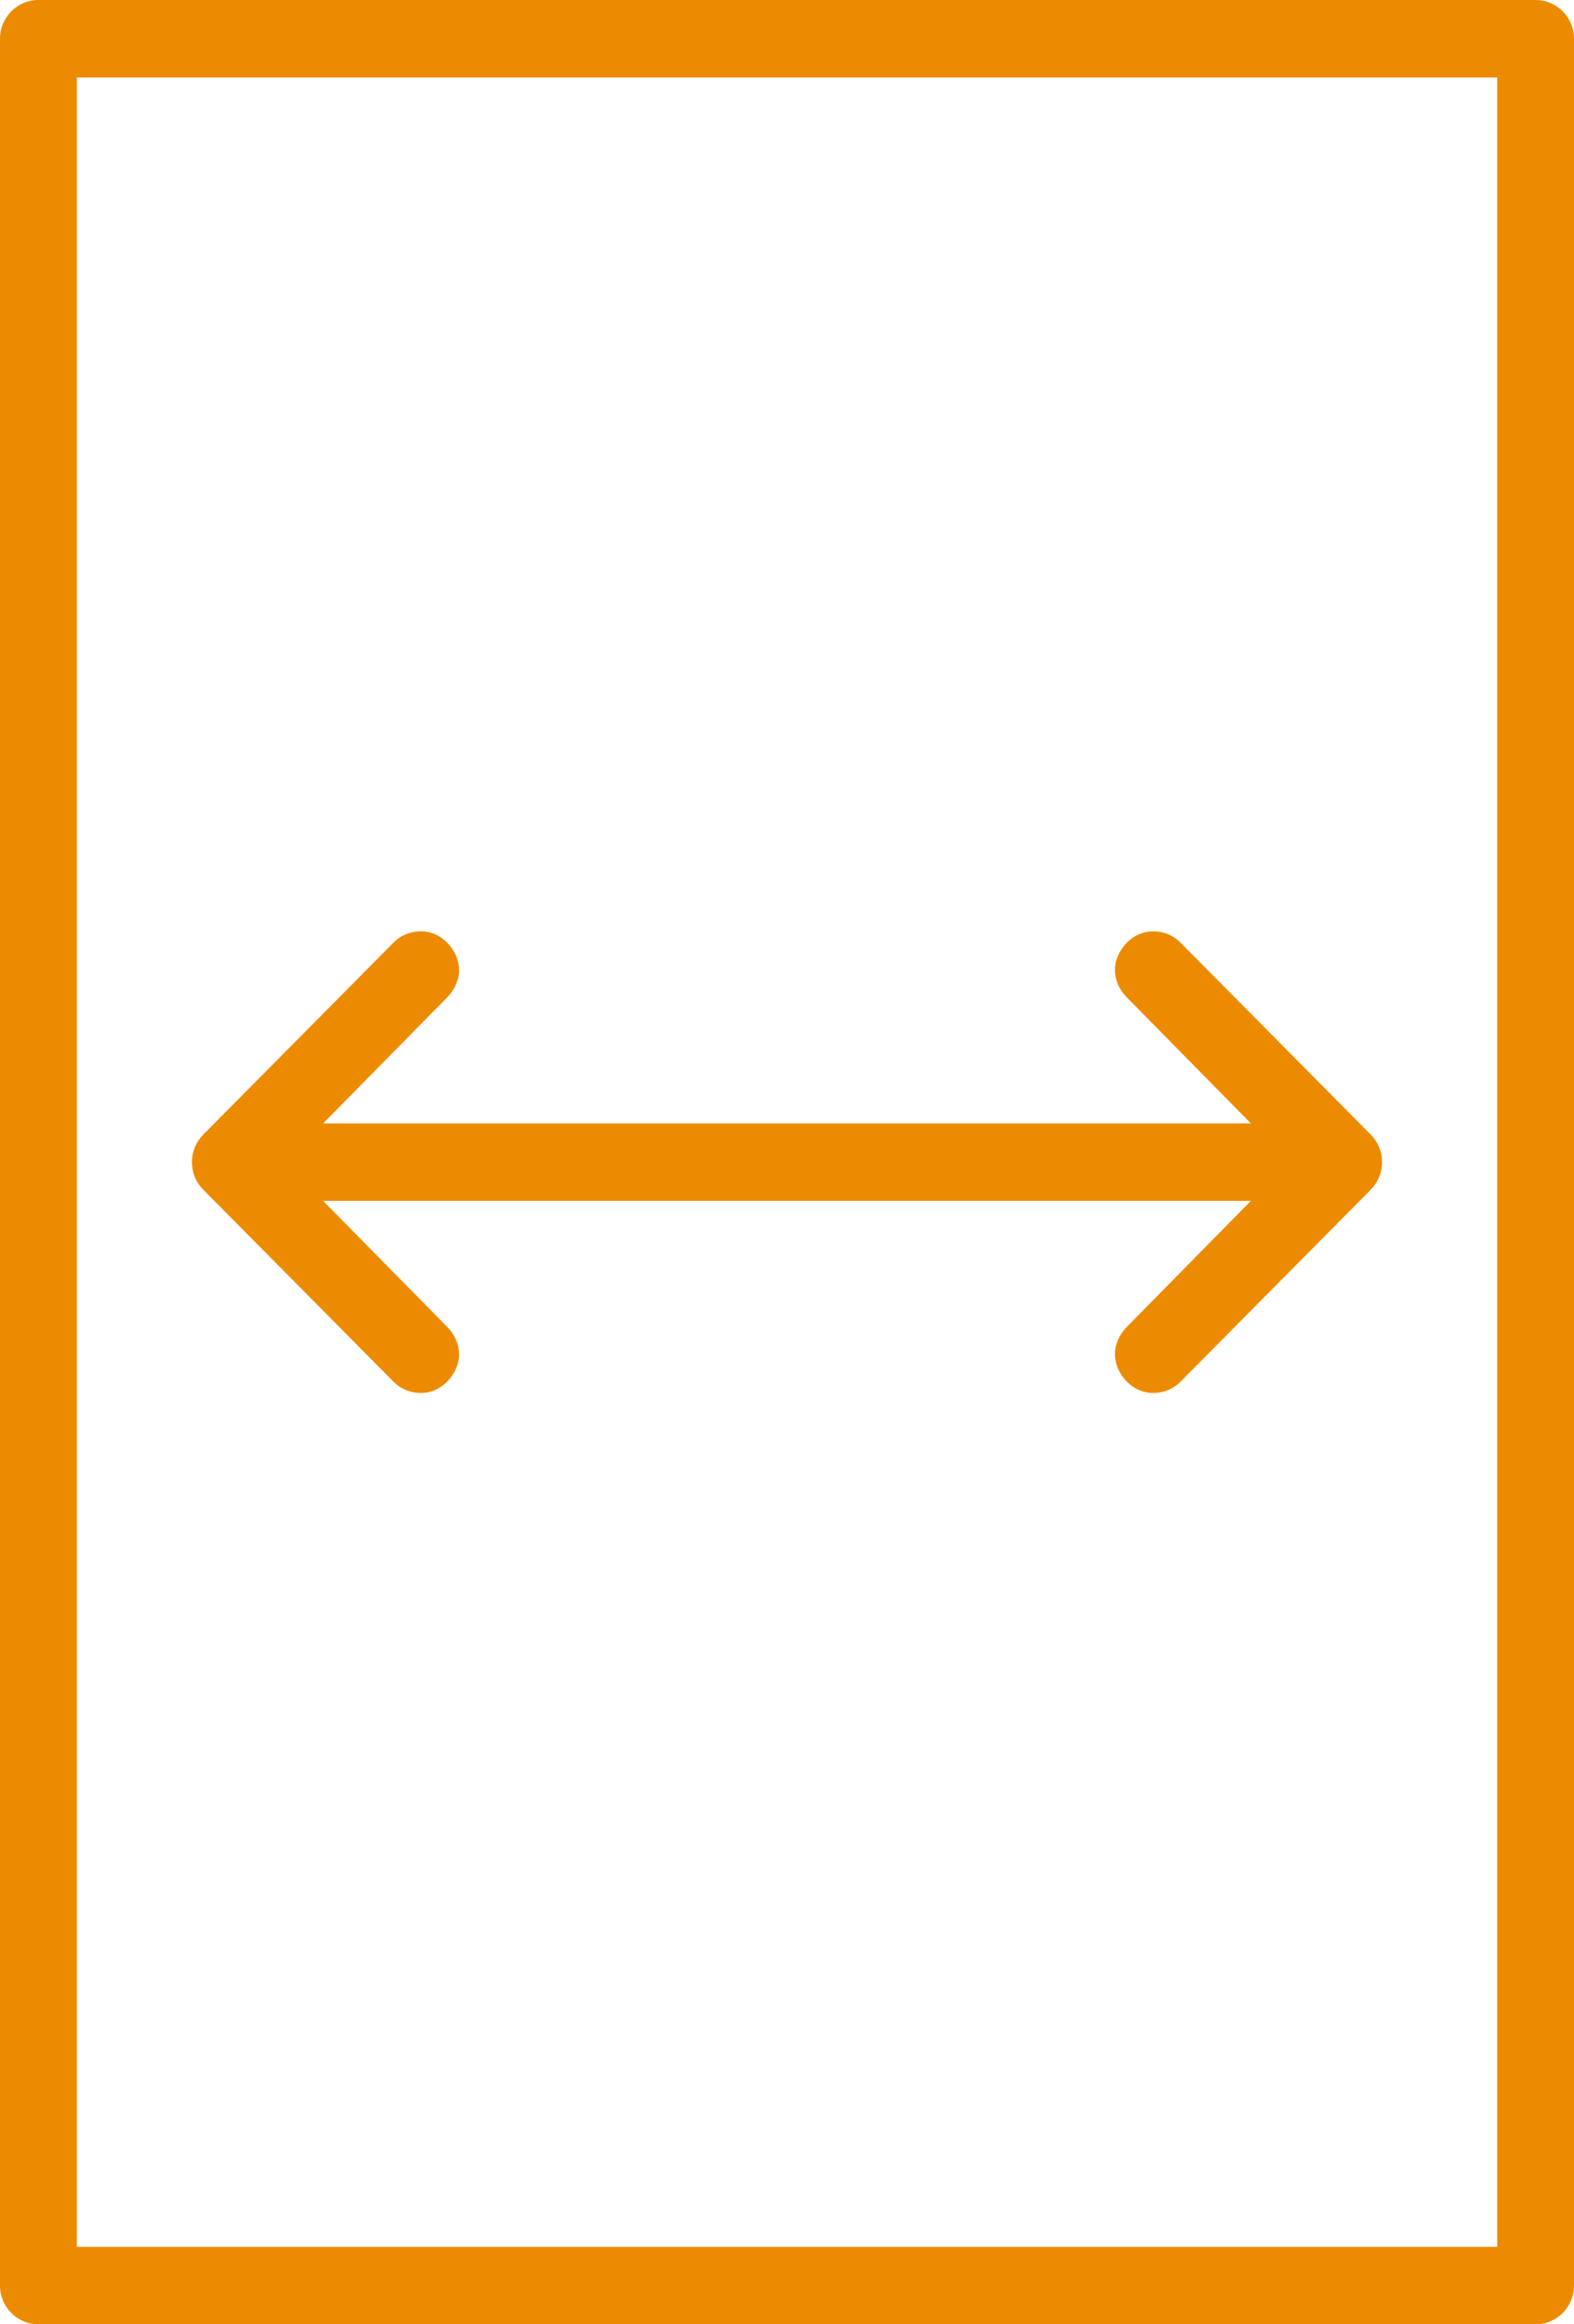
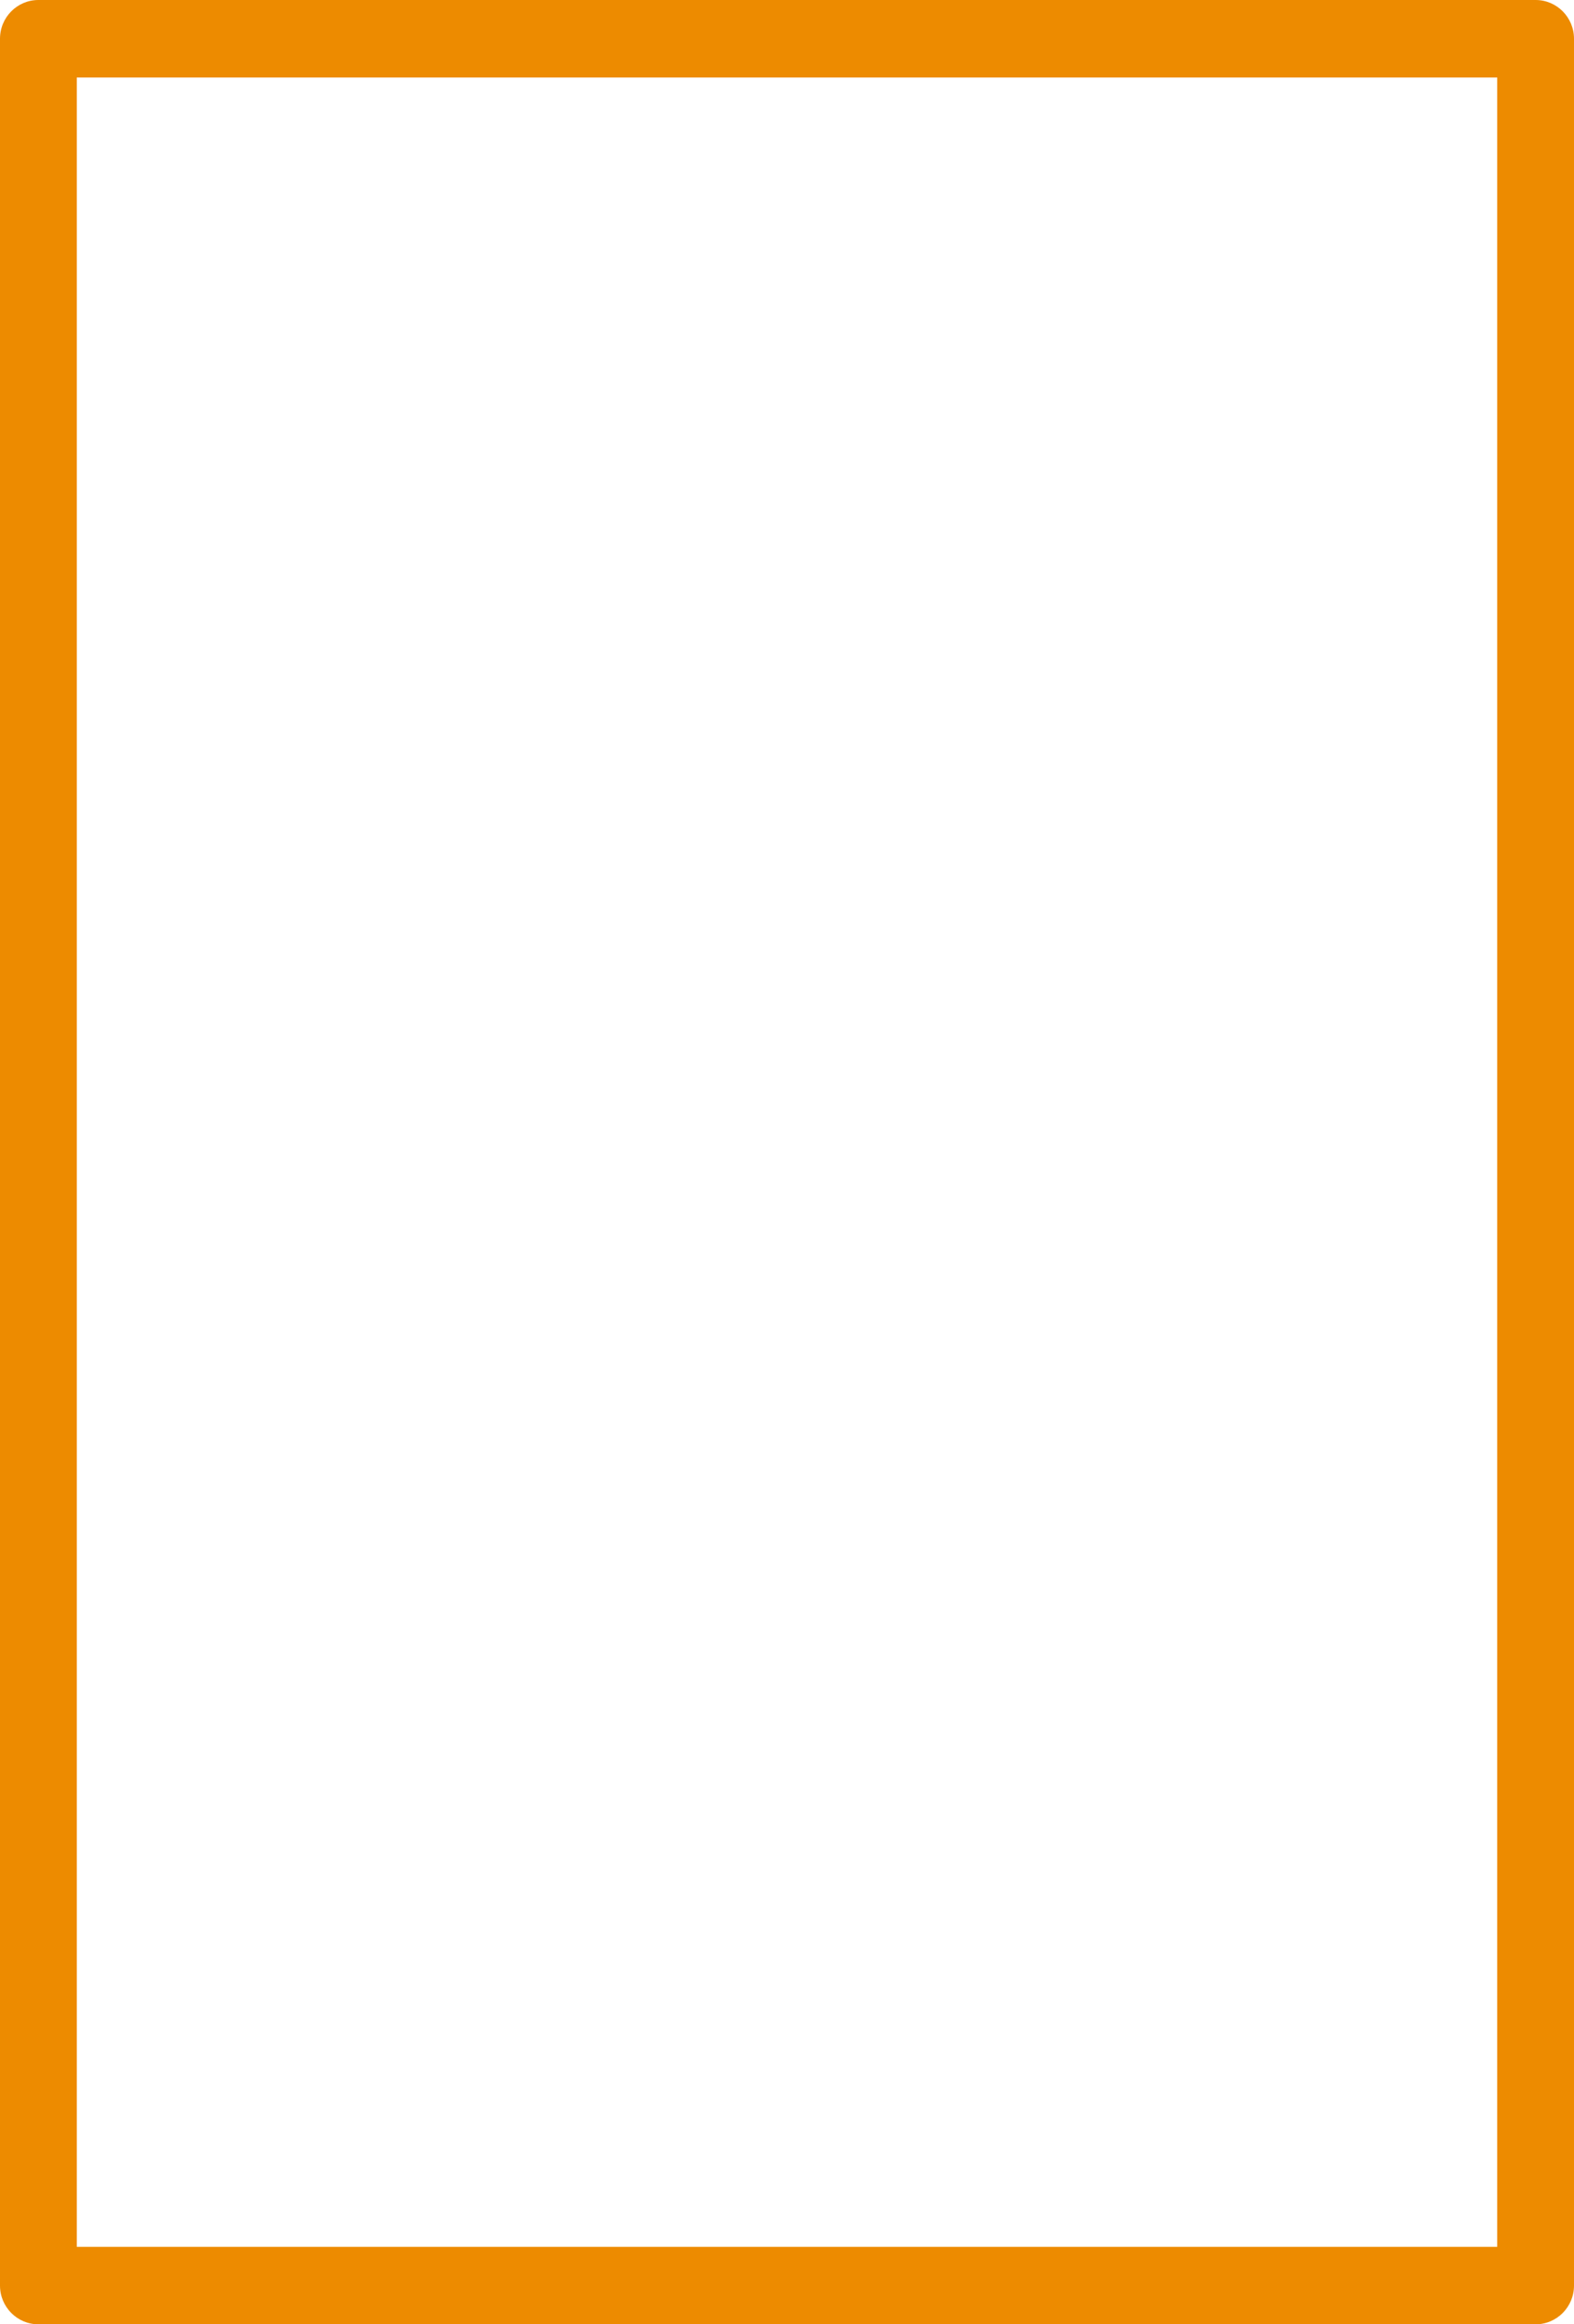
<svg xmlns="http://www.w3.org/2000/svg" width="42" height="62" viewBox="0 0 42 62" fill="none">
-   <path d="M11.226 24.843C10.963 24.843 10.7 24.943 10.5 25.144L5.421 30.268C5.235 30.455 5.122 30.715 5.122 31C5.122 31.285 5.235 31.545 5.421 31.732L10.5 36.856C10.7 37.057 10.963 37.157 11.226 37.157C11.488 37.157 11.73 37.057 11.93 36.856C12.13 36.654 12.25 36.388 12.25 36.124C12.25 35.859 12.13 35.594 11.93 35.392L8.622 32.033H33.378L30.07 35.392C29.87 35.594 29.75 35.859 29.75 36.124C29.75 36.388 29.87 36.654 30.07 36.856C30.27 37.057 30.512 37.157 30.774 37.157C31.036 37.157 31.3 37.057 31.5 36.856L36.579 31.732C36.764 31.545 36.878 31.285 36.878 31C36.878 30.715 36.764 30.455 36.579 30.268L31.5 25.144C31.3 24.943 31.036 24.843 30.774 24.843C30.512 24.843 30.27 24.943 30.07 25.144C29.87 25.346 29.75 25.612 29.75 25.876C29.75 26.141 29.87 26.406 30.07 26.608L33.378 29.967H8.622L11.93 26.608C12.129 26.406 12.25 26.141 12.25 25.876C12.25 25.612 12.13 25.346 11.93 25.144C11.73 24.943 11.488 24.843 11.226 24.843Z" fill="#ED8B00" />
  <path d="M42 1.033C42 0.463 41.541 0 40.976 0H1.024C0.459 0 0 0.463 0 1.033V60.967C0 61.537 0.459 62 1.024 62H40.976C41.541 62 42 61.537 42 60.967V1.033ZM39.951 2.067V59.933H2.049V2.067H39.951Z" fill="#ED8B00" />
</svg>